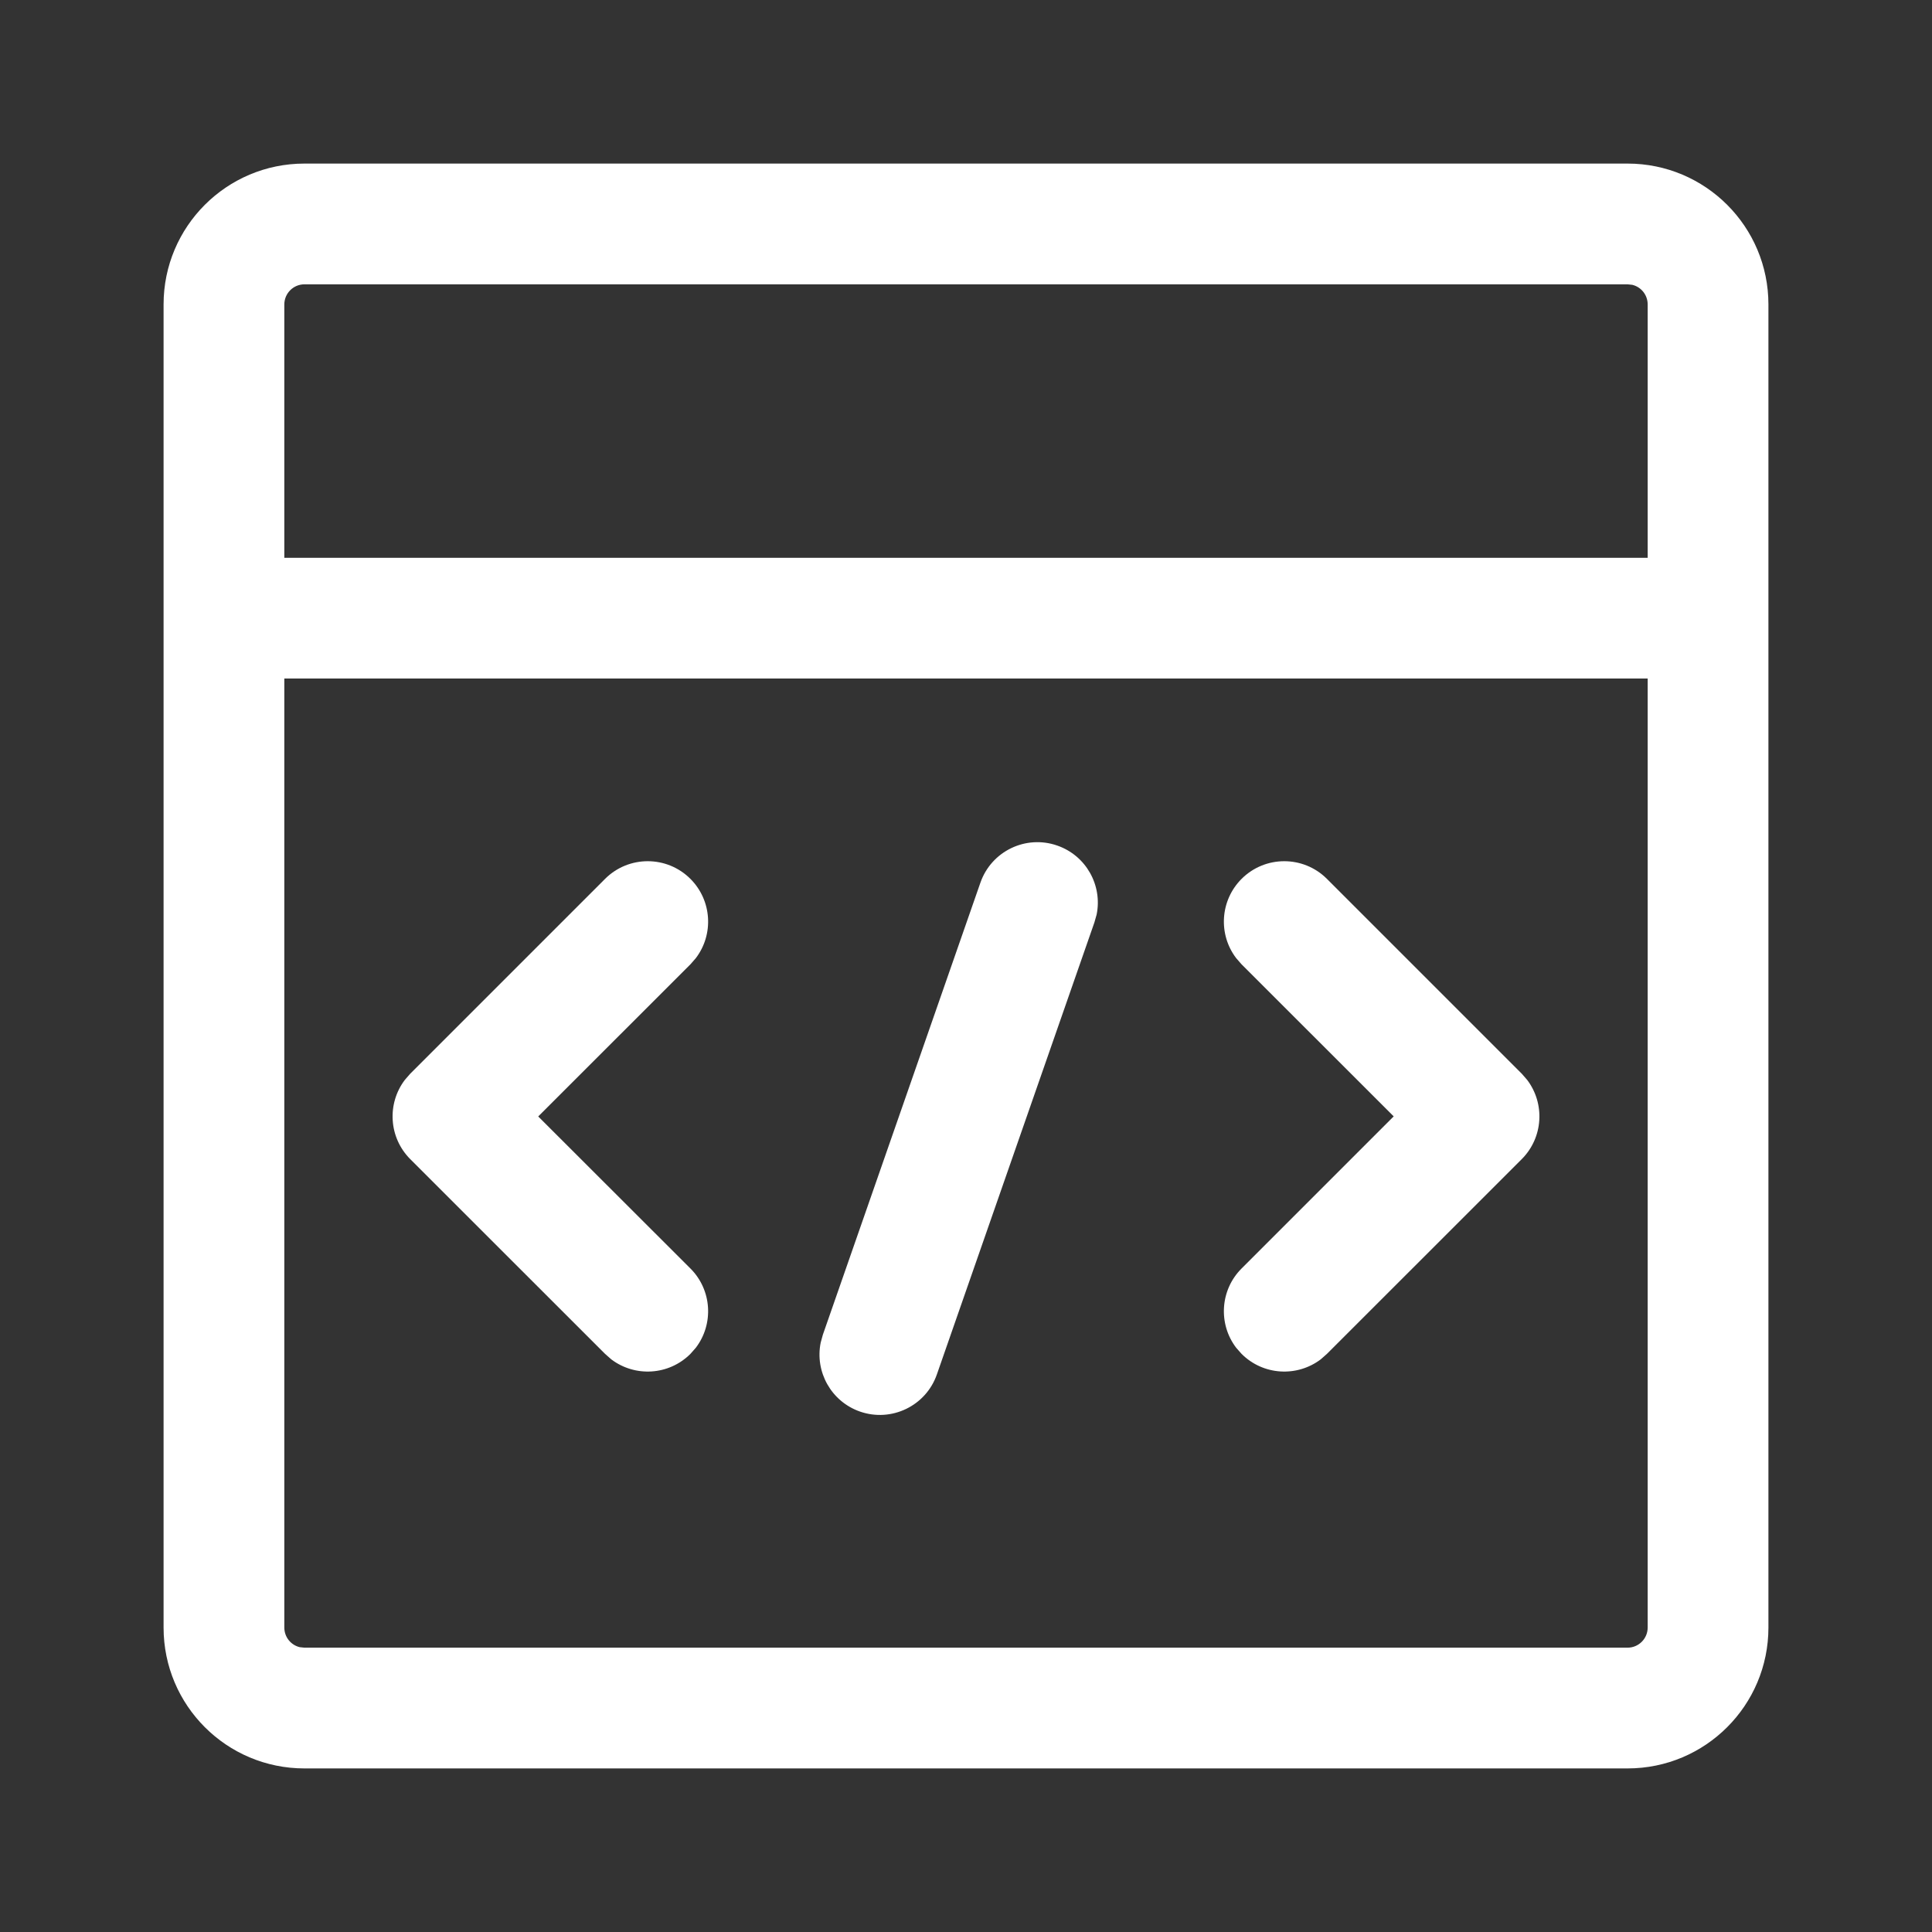
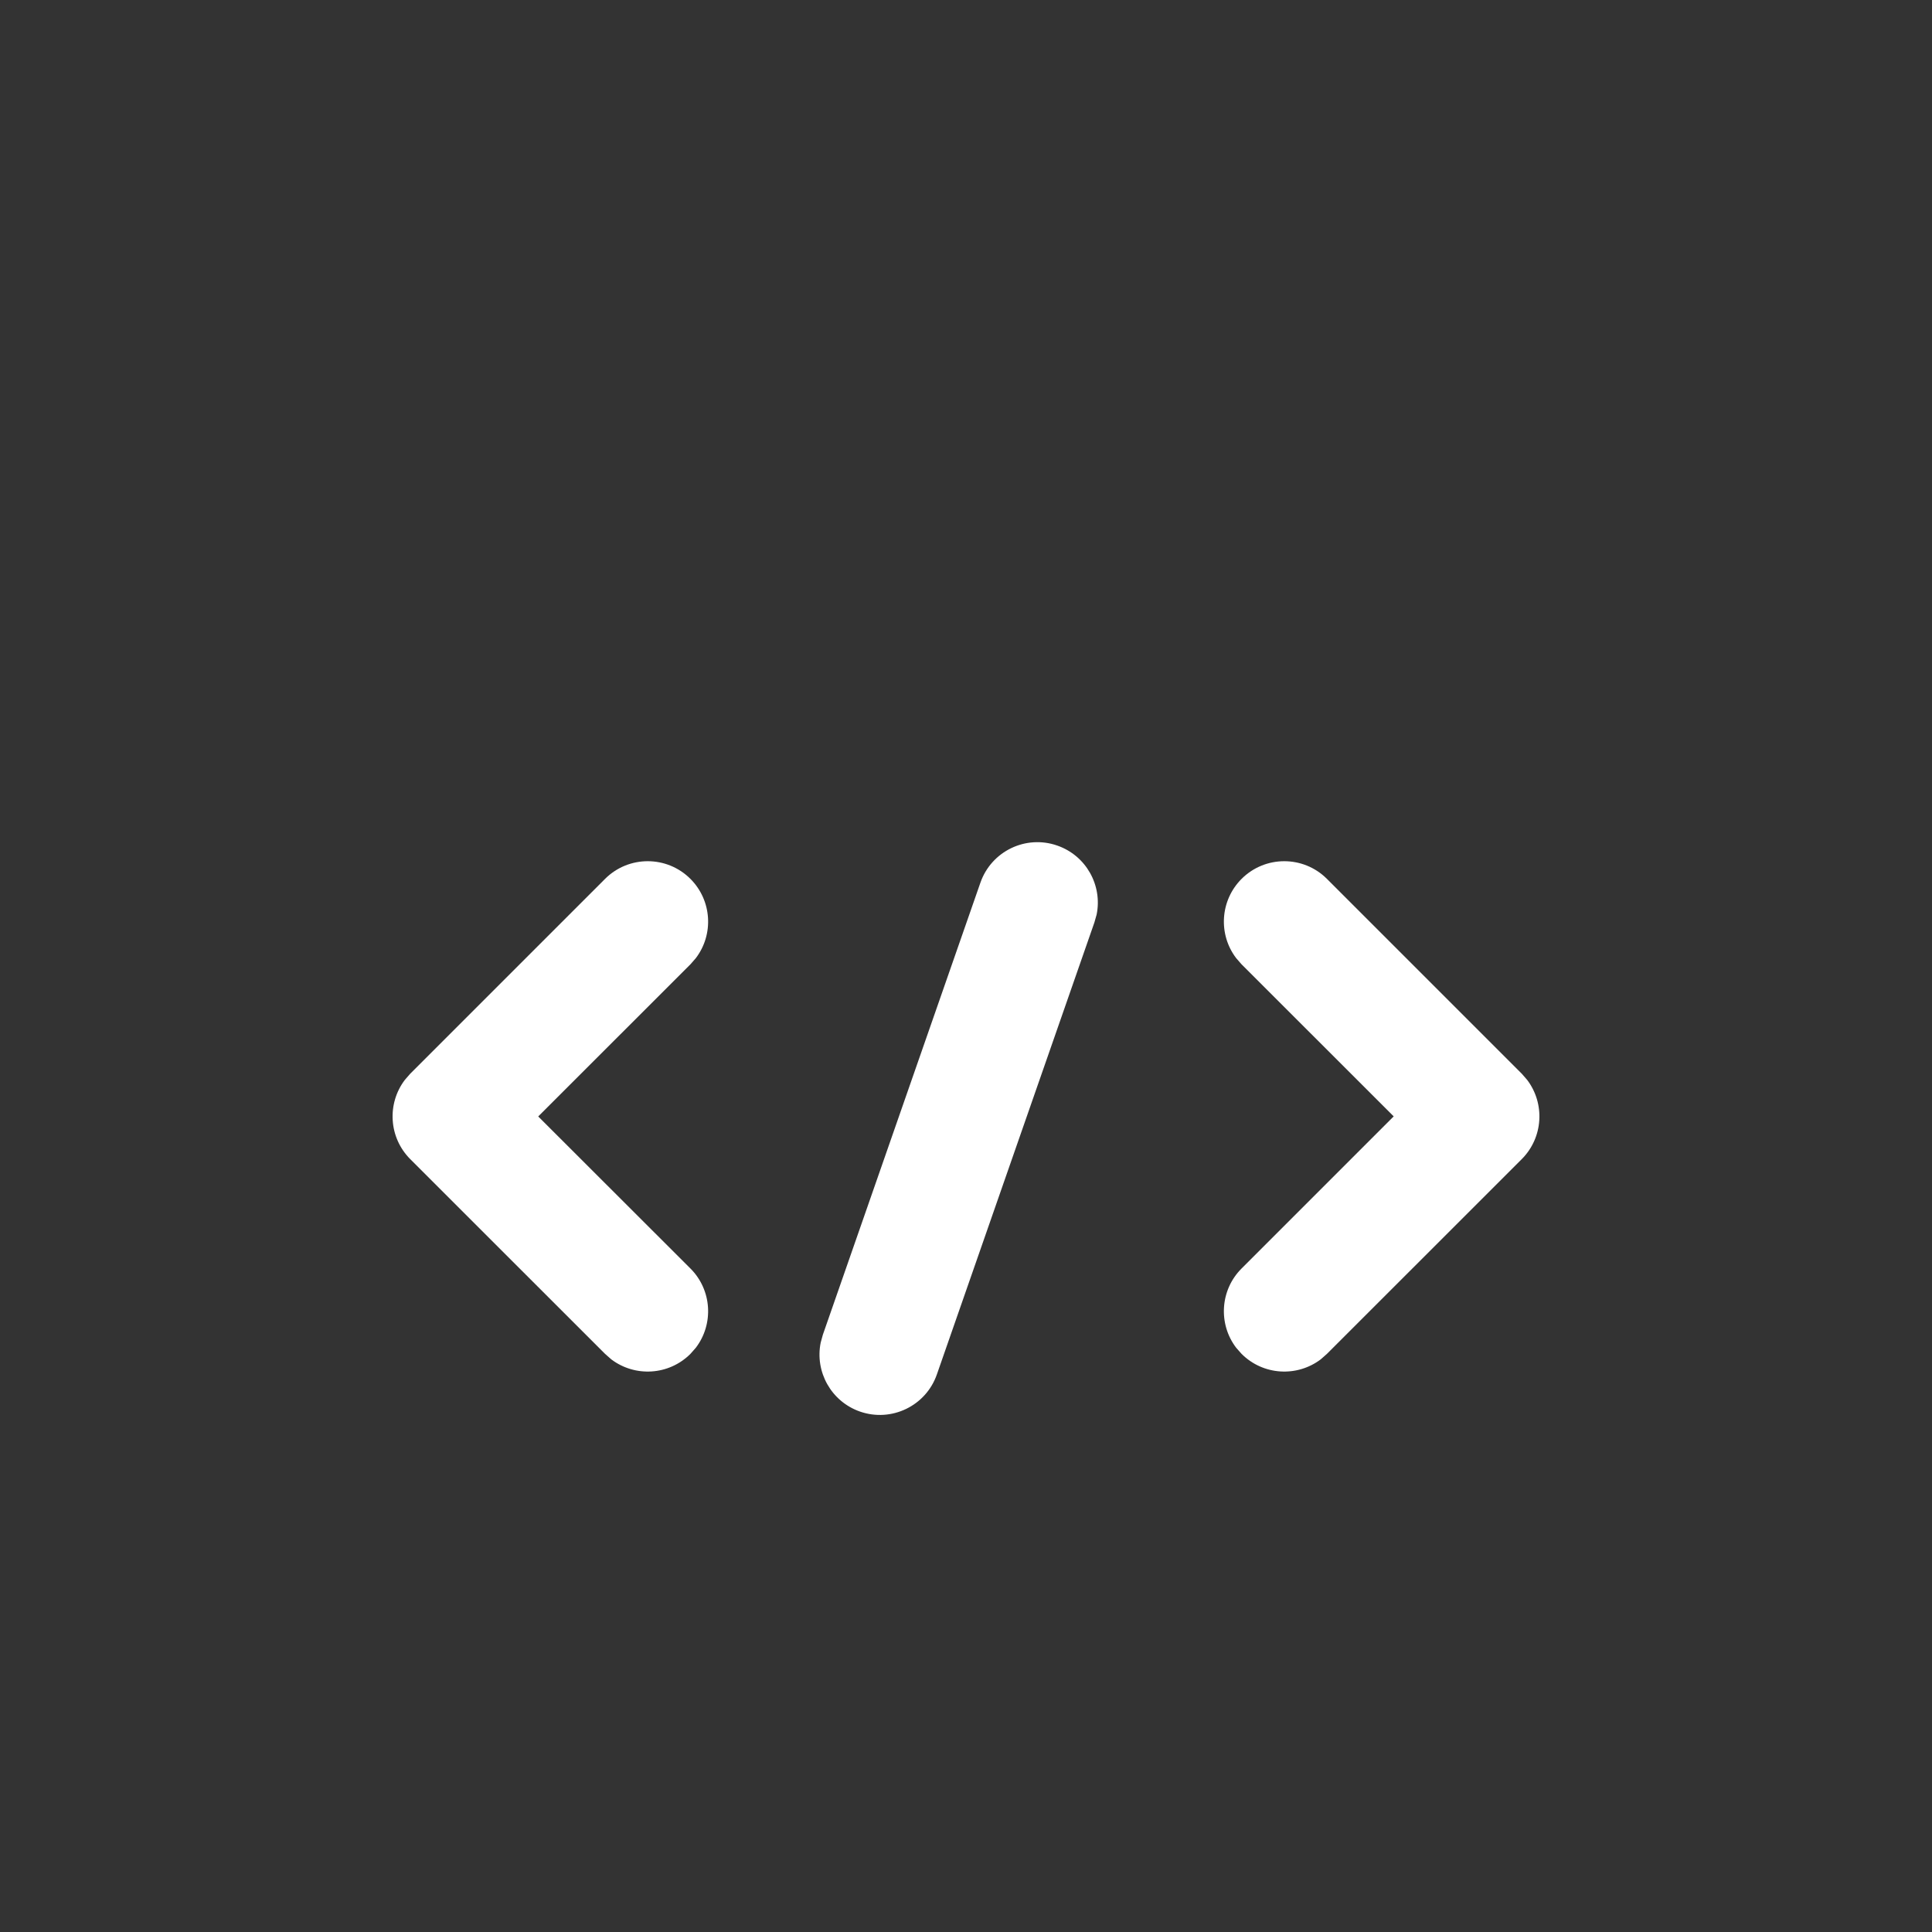
<svg xmlns="http://www.w3.org/2000/svg" viewBox="0 0 24 24" class="design-iconfont">
  <rect x="0" y="0" width="24" height="24" fill="#333333" stroke="none" />
  <g fill="#FFF" fill-rule="nonzero">
-     <path d="M20.218,2.032 C21.185,2.032 21.968,2.815 21.968,3.782 L21.968,3.782 L21.968,20.218 C21.968,21.185 21.185,21.968 20.218,21.968 L20.218,21.968 L3.782,21.968 C2.815,21.968 2.032,21.185 2.032,20.218 L2.032,20.218 L2.032,3.782 C2.032,2.815 2.815,2.032 3.782,2.032 L3.782,2.032 Z M20.468,8.429 L3.532,8.429 L3.532,20.218 C3.532,20.337 3.614,20.436 3.724,20.462 L3.782,20.468 L20.218,20.468 C20.356,20.468 20.468,20.356 20.468,20.218 L20.468,20.218 L20.468,8.429 Z M20.218,3.532 L3.782,3.532 C3.644,3.532 3.532,3.644 3.532,3.782 L3.532,3.782 L3.532,6.929 L20.468,6.929 L20.468,3.782 C20.468,3.663 20.386,3.564 20.276,3.538 L20.218,3.532 Z" />
    <path d="M7.516,10.918 C7.809,10.625 8.284,10.625 8.577,10.918 C8.845,11.187 8.868,11.608 8.644,11.902 L8.577,11.979 L6.686,13.869 L8.577,15.758 C8.845,16.026 8.868,16.448 8.644,16.742 L8.577,16.818 C8.308,17.087 7.887,17.109 7.593,16.886 L7.516,16.818 L5.096,14.399 C4.828,14.13 4.806,13.709 5.029,13.415 L5.096,13.338 L7.516,10.918 Z M16.484,10.918 C16.191,10.625 15.716,10.625 15.423,10.918 C15.155,11.187 15.132,11.608 15.356,11.902 L15.423,11.979 L17.313,13.868 L15.423,15.758 C15.155,16.026 15.132,16.448 15.356,16.742 L15.423,16.818 C15.692,17.087 16.113,17.109 16.407,16.886 L16.484,16.818 L18.904,14.399 C19.172,14.13 19.194,13.709 18.971,13.415 L18.904,13.338 L16.484,10.918 Z M12.179,10.965 C12.315,10.574 12.743,10.367 13.134,10.504 C13.493,10.629 13.696,10.998 13.623,11.36 L13.595,11.459 L11.638,17.074 C11.502,17.465 11.074,17.671 10.683,17.535 C10.325,17.41 10.121,17.04 10.195,16.678 L10.222,16.58 L12.179,10.965 Z" />
  </g>
</svg>